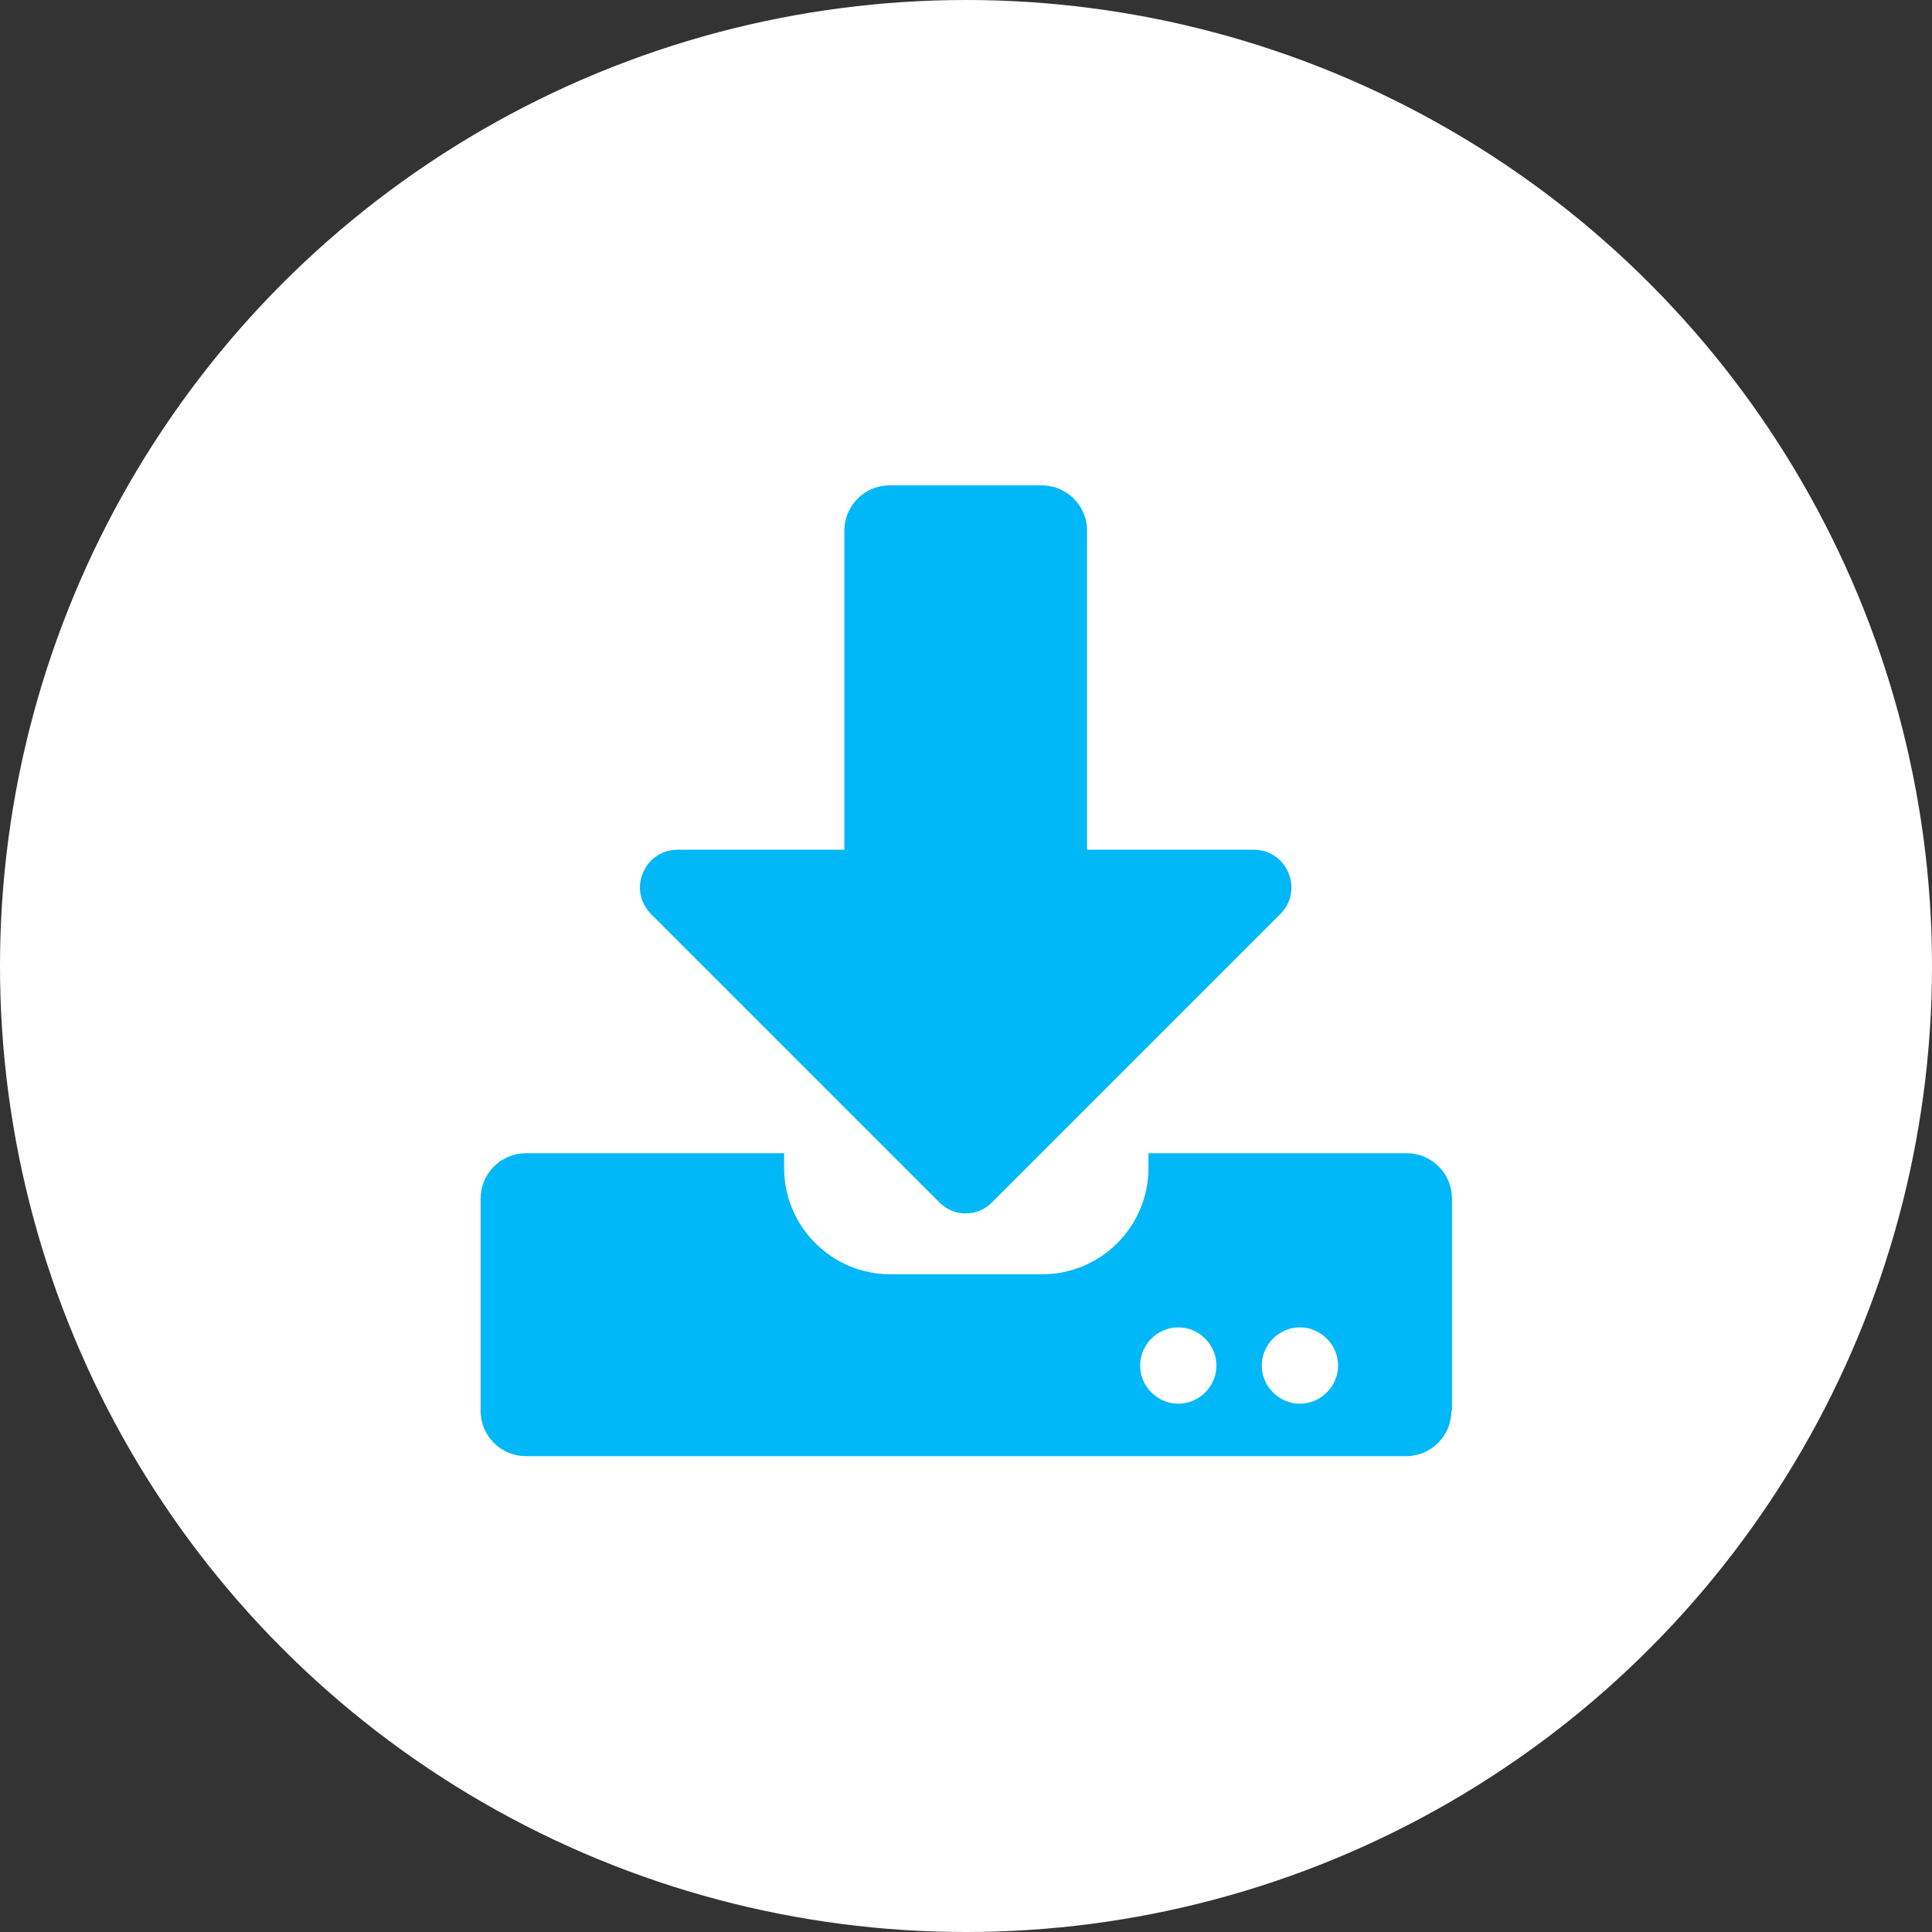
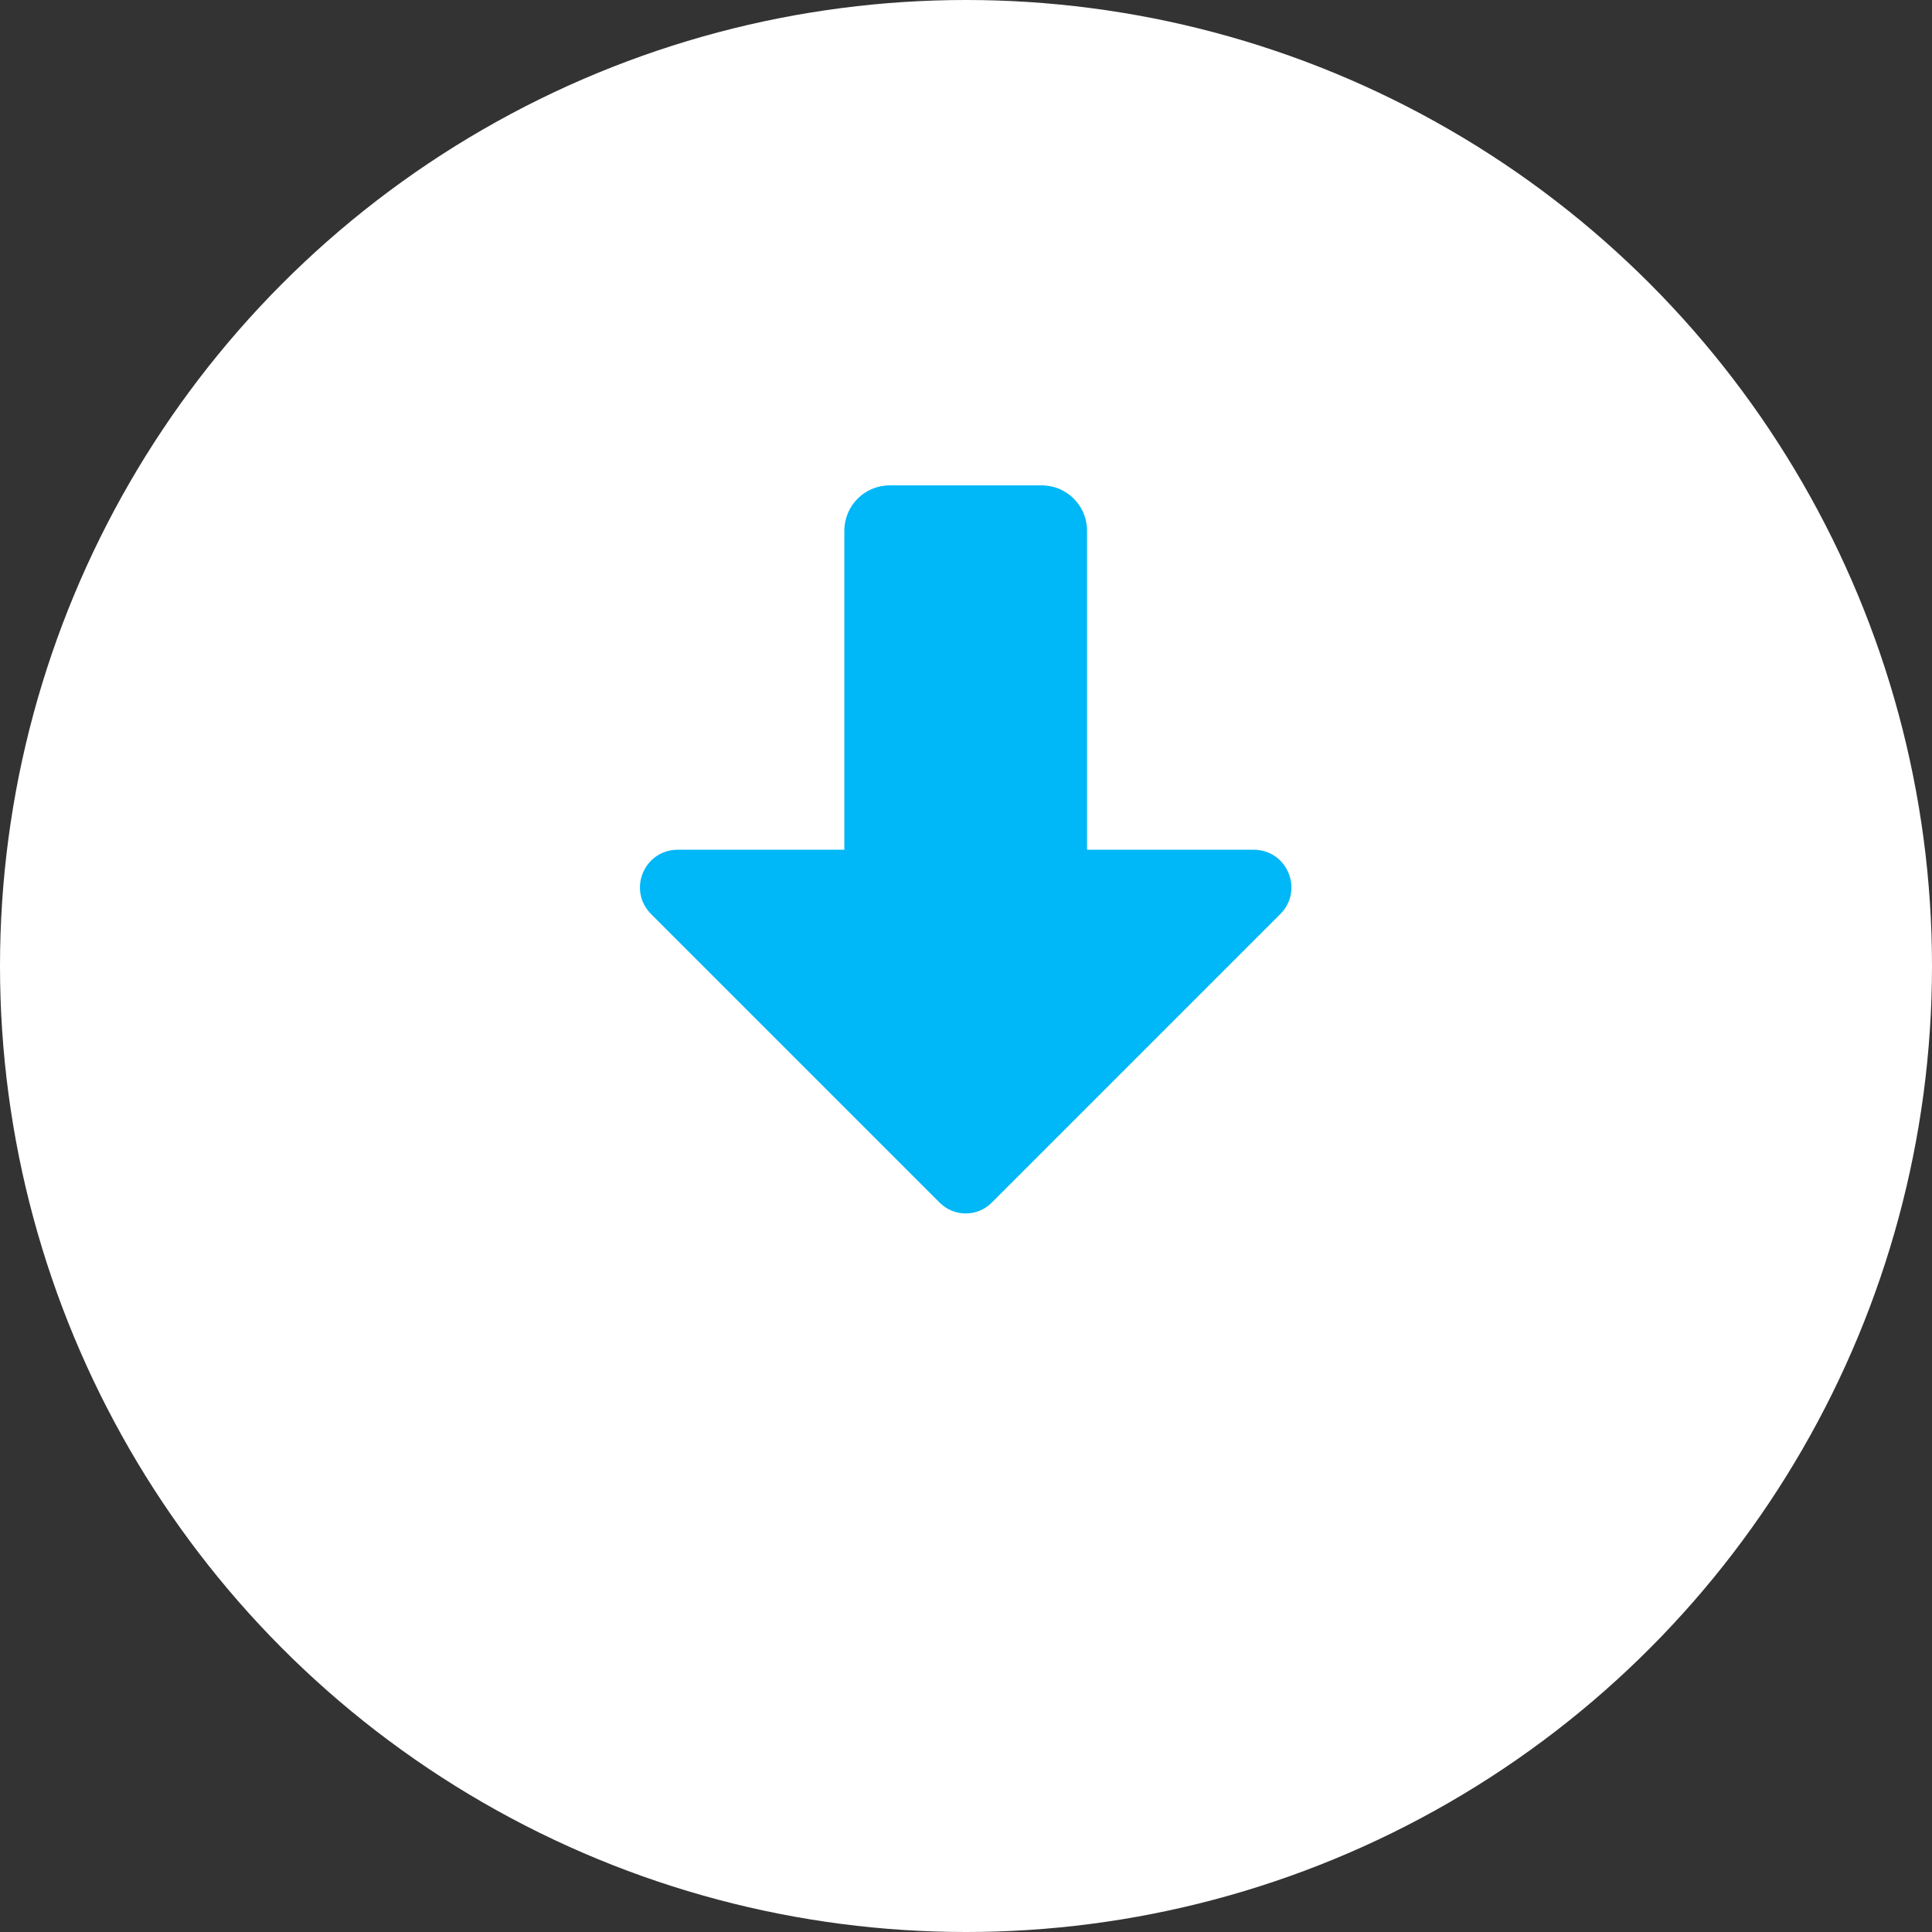
<svg xmlns="http://www.w3.org/2000/svg" version="1.1" id="レイヤー_1" x="0px" y="0px" viewBox="0 0 324 324" style="enable-background:new 0 0 324 324;" xml:space="preserve">
  <rect x="0" y="0" width="324" height="324" fill="#333333" stroke="none" />
  <style type="text/css">
	.st0{fill:#FFFFFF;}
	.st1{fill:#00B7F7;}
</style>
  <circle class="st0" cx="162" cy="162" r="162" />
-   <path class="st1" d="M243.4,236.6c0,4.2-3.4,7.6-7.6,7.6H88.2c-4.2,0-7.6-3.4-7.6-7.6V201c0-4.2,3.4-7.6,7.6-7.6h43.3v2.5  c0,9.8,8,17.8,17.8,17.8h25.5c9.8,0,17.8-8,17.8-17.8v-2.5h43.3c4.2,0,7.6,3.4,7.6,7.6v35.6H243.4z M197.6,222.6  c-3.5,0-6.4,2.9-6.4,6.4s2.9,6.4,6.4,6.4s6.4-2.9,6.4-6.4S201.1,222.6,197.6,222.6z M218,222.6c-3.5,0-6.4,2.9-6.4,6.4  s2.9,6.4,6.4,6.4s6.4-2.9,6.4-6.4S221.5,222.6,218,222.6z" />
  <g>
    <path class="st1" d="M174.7,81.4c4.2,0,7.6,3.4,7.6,7.6v53.5h27.9c5.7,0,8.5,6.8,4.5,10.8l-48.4,48.4c-2.4,2.4-6.3,2.4-8.7,0   l-48.4-48.4c-4-4-1.2-10.8,4.5-10.8h27.9V89c0-4.2,3.4-7.6,7.6-7.6H174.7z" />
  </g>
</svg>